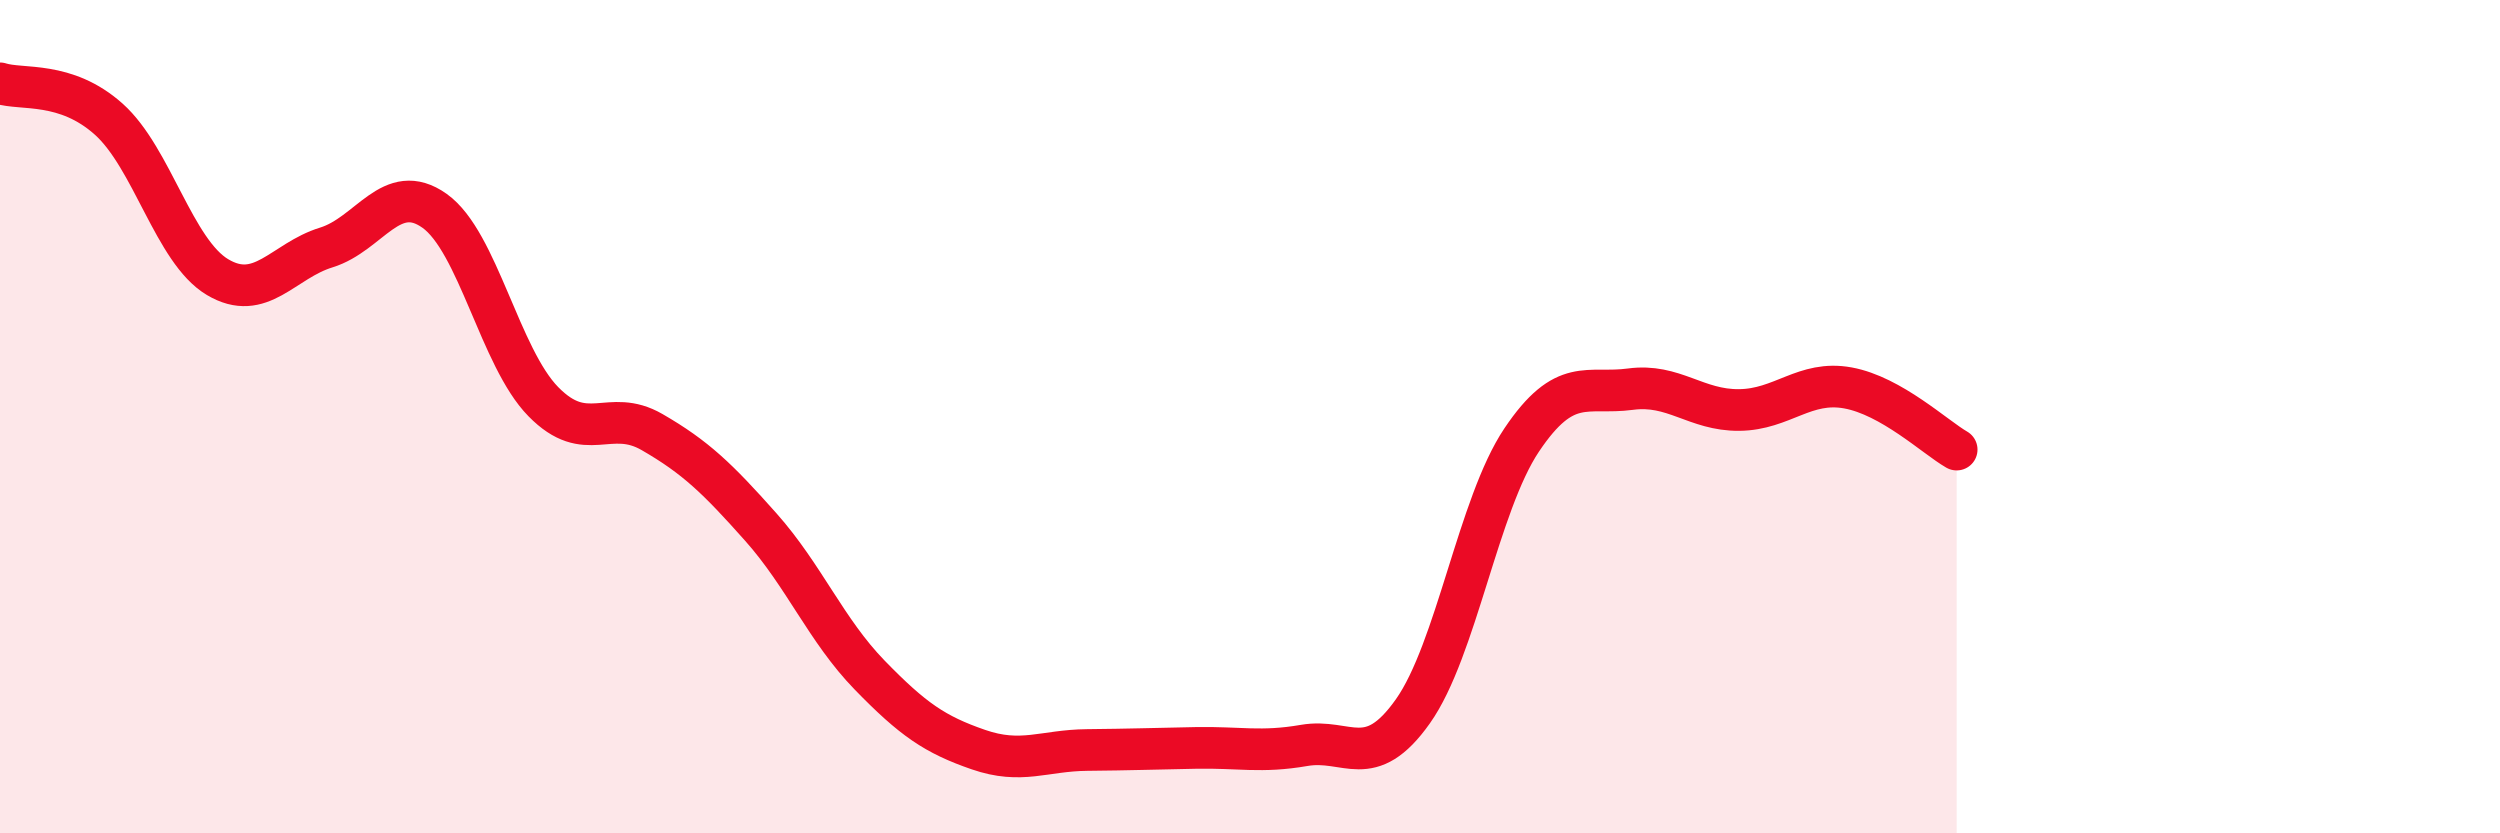
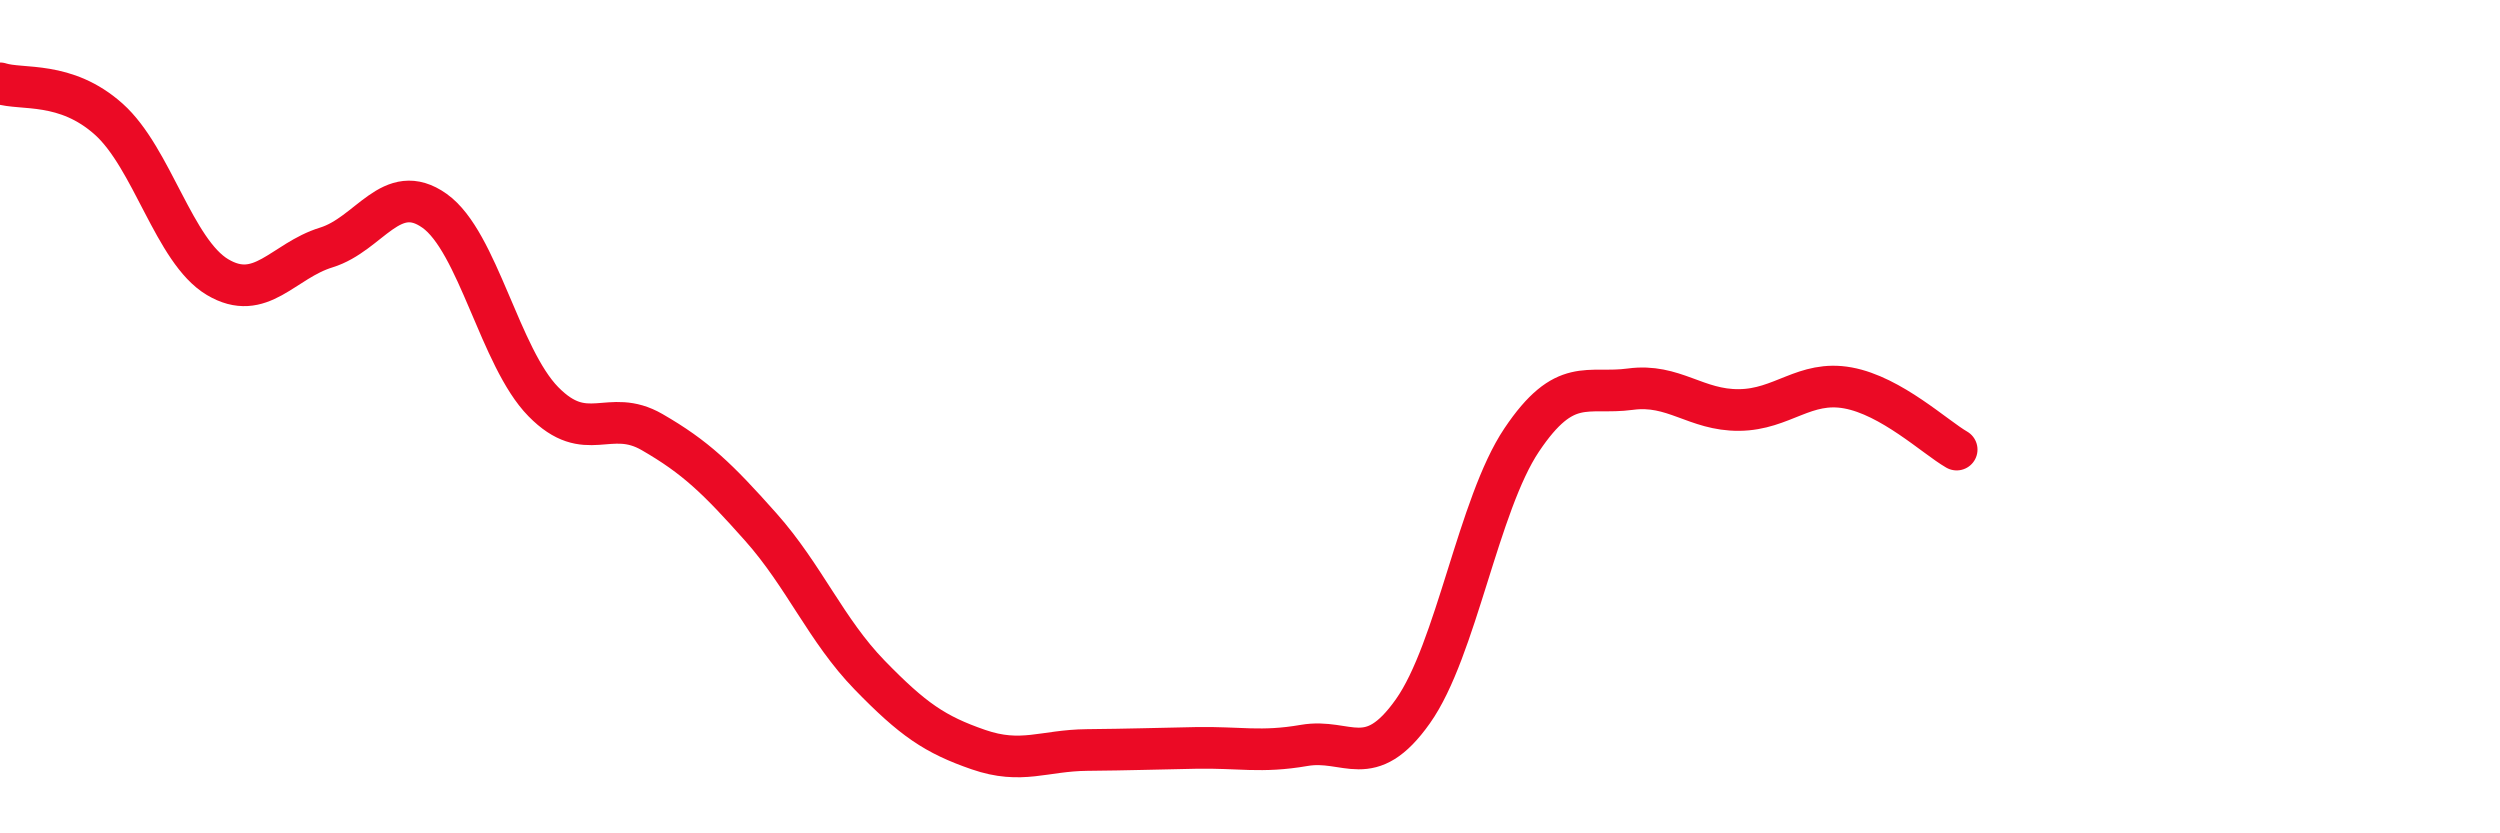
<svg xmlns="http://www.w3.org/2000/svg" width="60" height="20" viewBox="0 0 60 20">
-   <path d="M 0,2 C 0.52,2.17 1.57,1.93 2.61,2.86 C 3.65,3.79 4.18,6.03 5.22,6.65 C 6.26,7.27 6.79,6.26 7.83,5.94 C 8.87,5.62 9.39,4.32 10.43,5.06 C 11.47,5.8 12,8.58 13.04,9.64 C 14.08,10.7 14.61,9.77 15.65,10.37 C 16.69,10.97 17.22,11.48 18.26,12.65 C 19.3,13.82 19.83,15.13 20.87,16.2 C 21.91,17.27 22.44,17.63 23.48,17.99 C 24.52,18.35 25.05,18.01 26.09,18 C 27.13,17.99 27.66,17.97 28.7,17.95 C 29.74,17.93 30.26,18.07 31.3,17.89 C 32.34,17.71 32.87,18.54 33.91,17.07 C 34.95,15.6 35.48,12.11 36.52,10.56 C 37.56,9.01 38.09,9.48 39.13,9.34 C 40.17,9.2 40.7,9.85 41.74,9.84 C 42.78,9.83 43.31,9.12 44.35,9.31 C 45.39,9.5 46.44,10.49 46.96,10.79L46.96 20L0 20Z" fill="#EB0A25" opacity="0.1" stroke-linecap="round" stroke-linejoin="round" />
  <path d="M 0,2 C 0.52,2.17 1.57,1.93 2.61,2.86 C 3.65,3.79 4.18,6.03 5.22,6.65 C 6.26,7.27 6.79,6.26 7.83,5.94 C 8.87,5.62 9.39,4.32 10.43,5.06 C 11.47,5.8 12,8.58 13.04,9.64 C 14.08,10.7 14.61,9.77 15.65,10.37 C 16.69,10.97 17.22,11.48 18.26,12.65 C 19.3,13.82 19.83,15.13 20.87,16.2 C 21.91,17.27 22.44,17.63 23.48,17.99 C 24.52,18.35 25.05,18.01 26.09,18 C 27.13,17.99 27.66,17.97 28.7,17.95 C 29.74,17.93 30.26,18.07 31.3,17.89 C 32.34,17.71 32.87,18.54 33.91,17.07 C 34.95,15.6 35.48,12.11 36.52,10.56 C 37.56,9.01 38.09,9.48 39.13,9.34 C 40.17,9.2 40.7,9.85 41.74,9.84 C 42.78,9.83 43.31,9.12 44.35,9.31 C 45.39,9.5 46.44,10.49 46.96,10.79" stroke="#EB0A25" stroke-width="1" fill="none" stroke-linecap="round" stroke-linejoin="round" />
</svg>